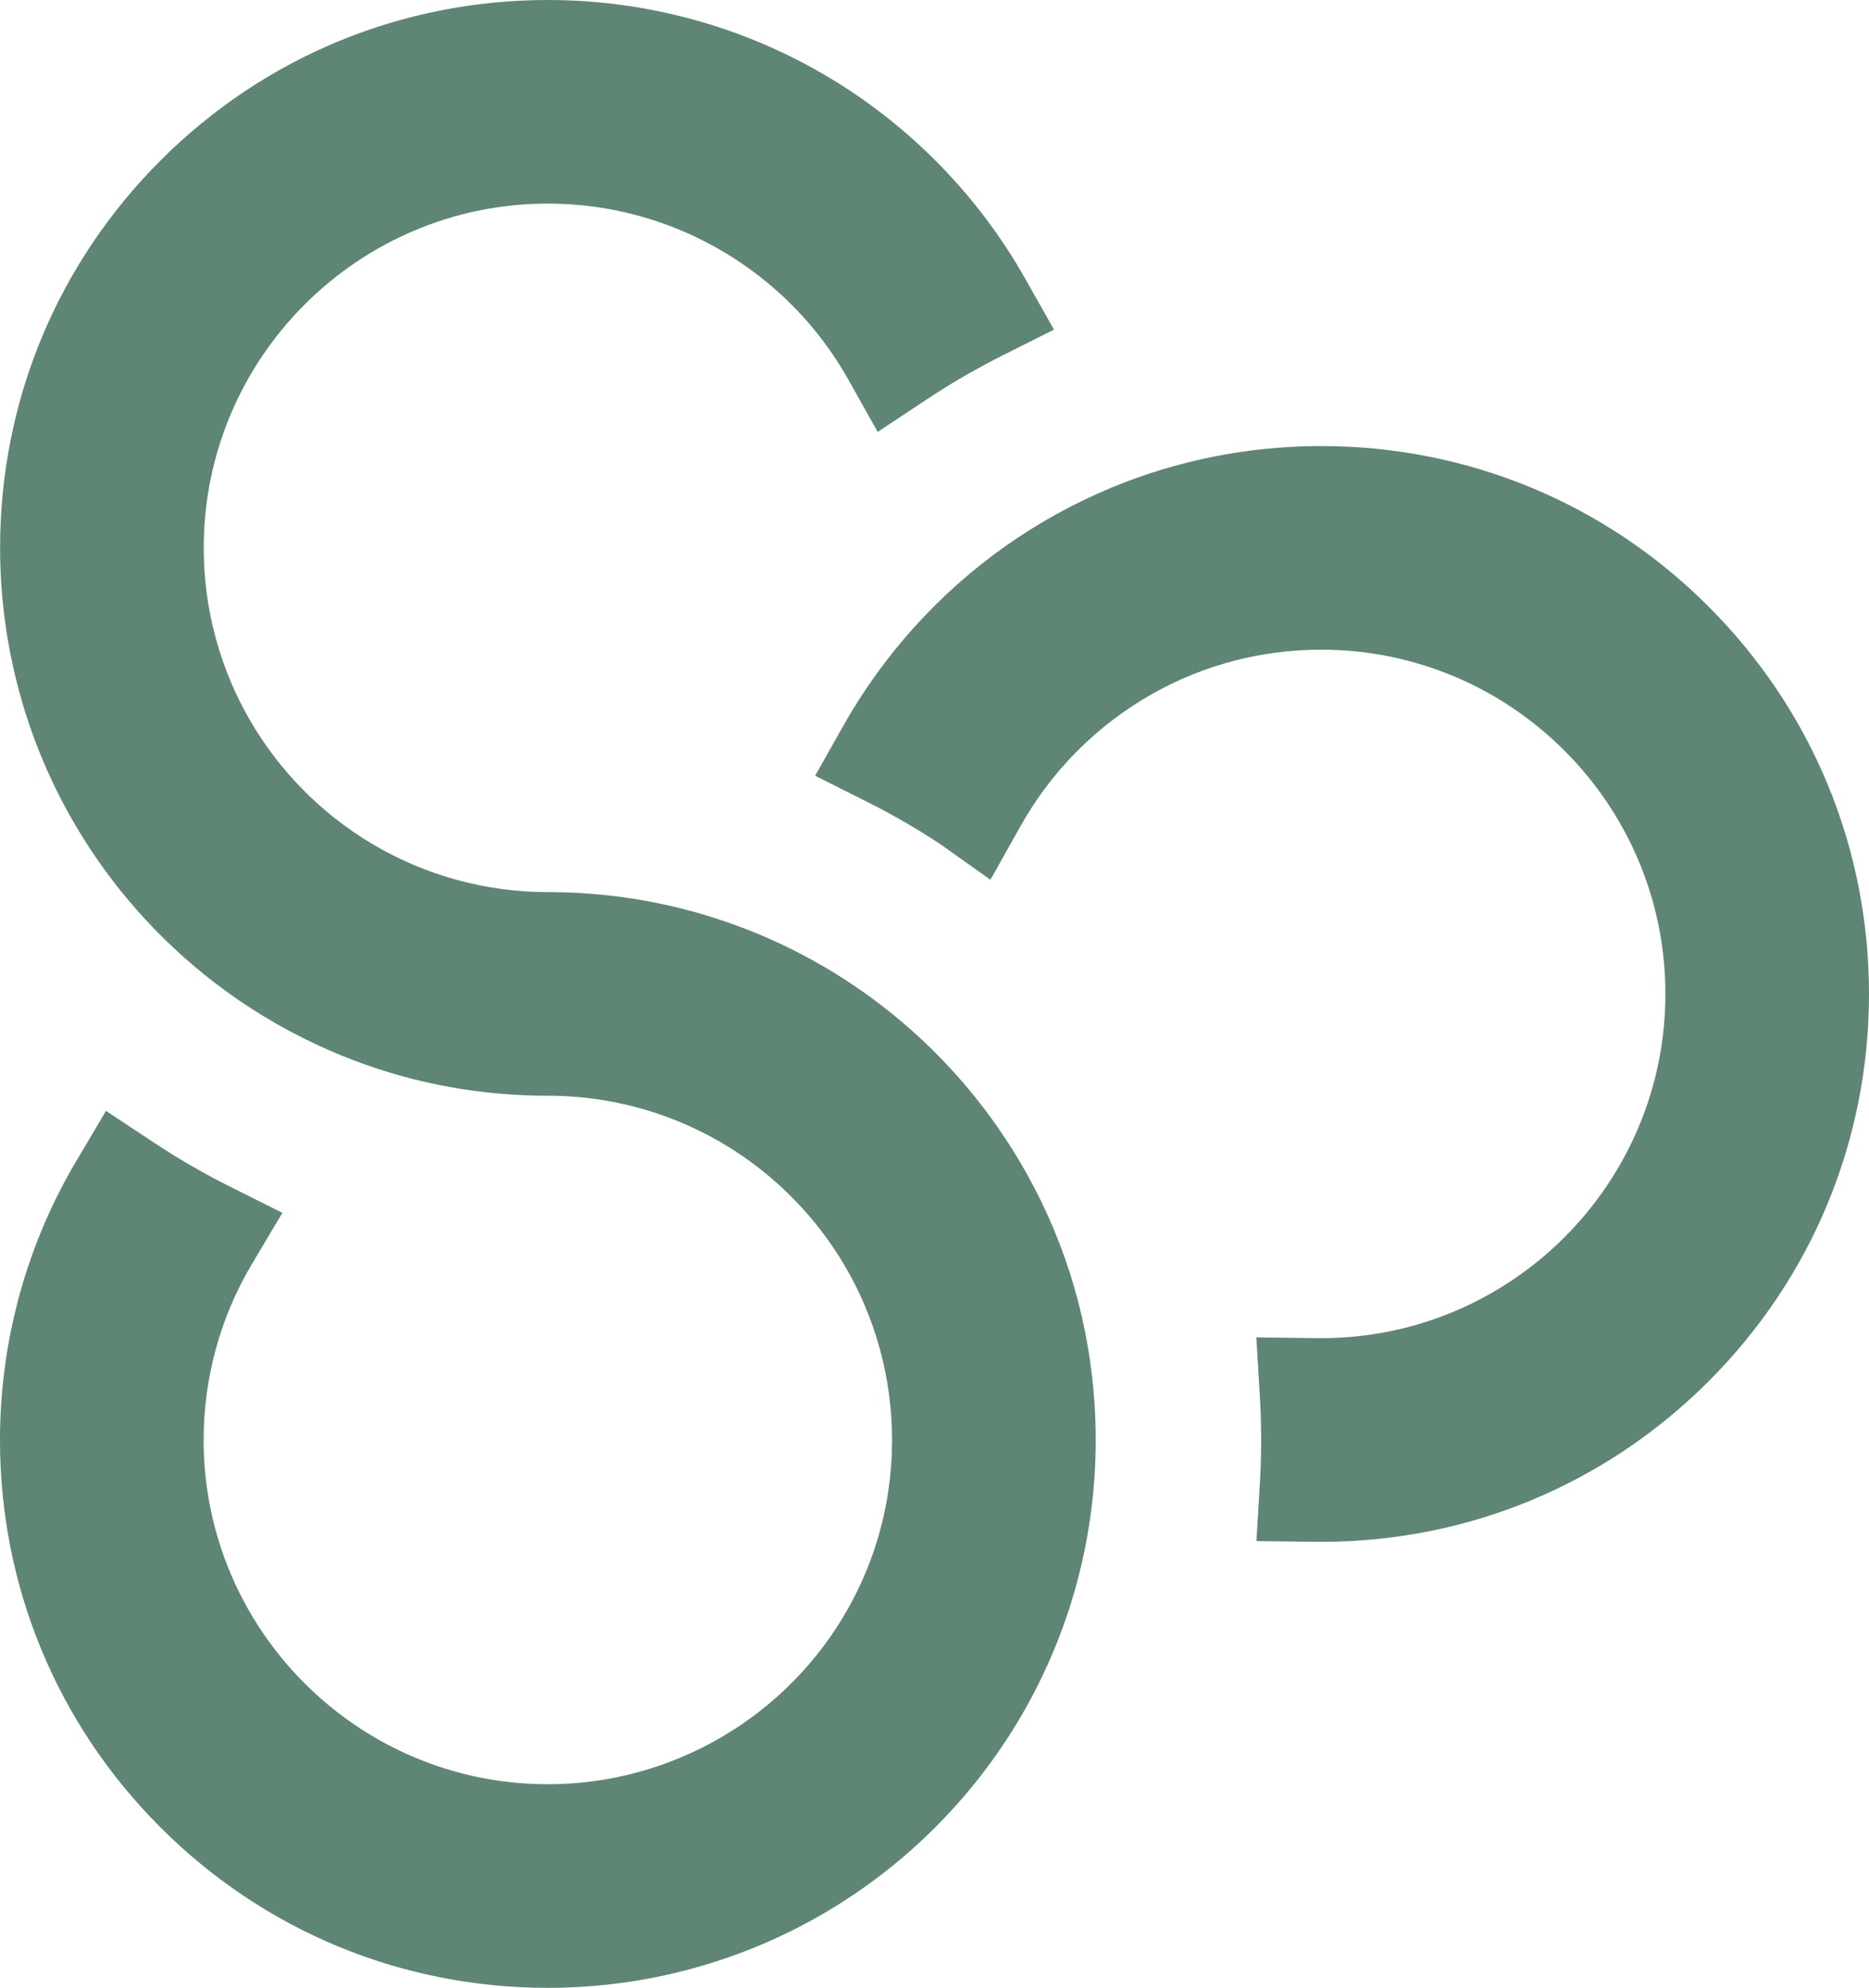
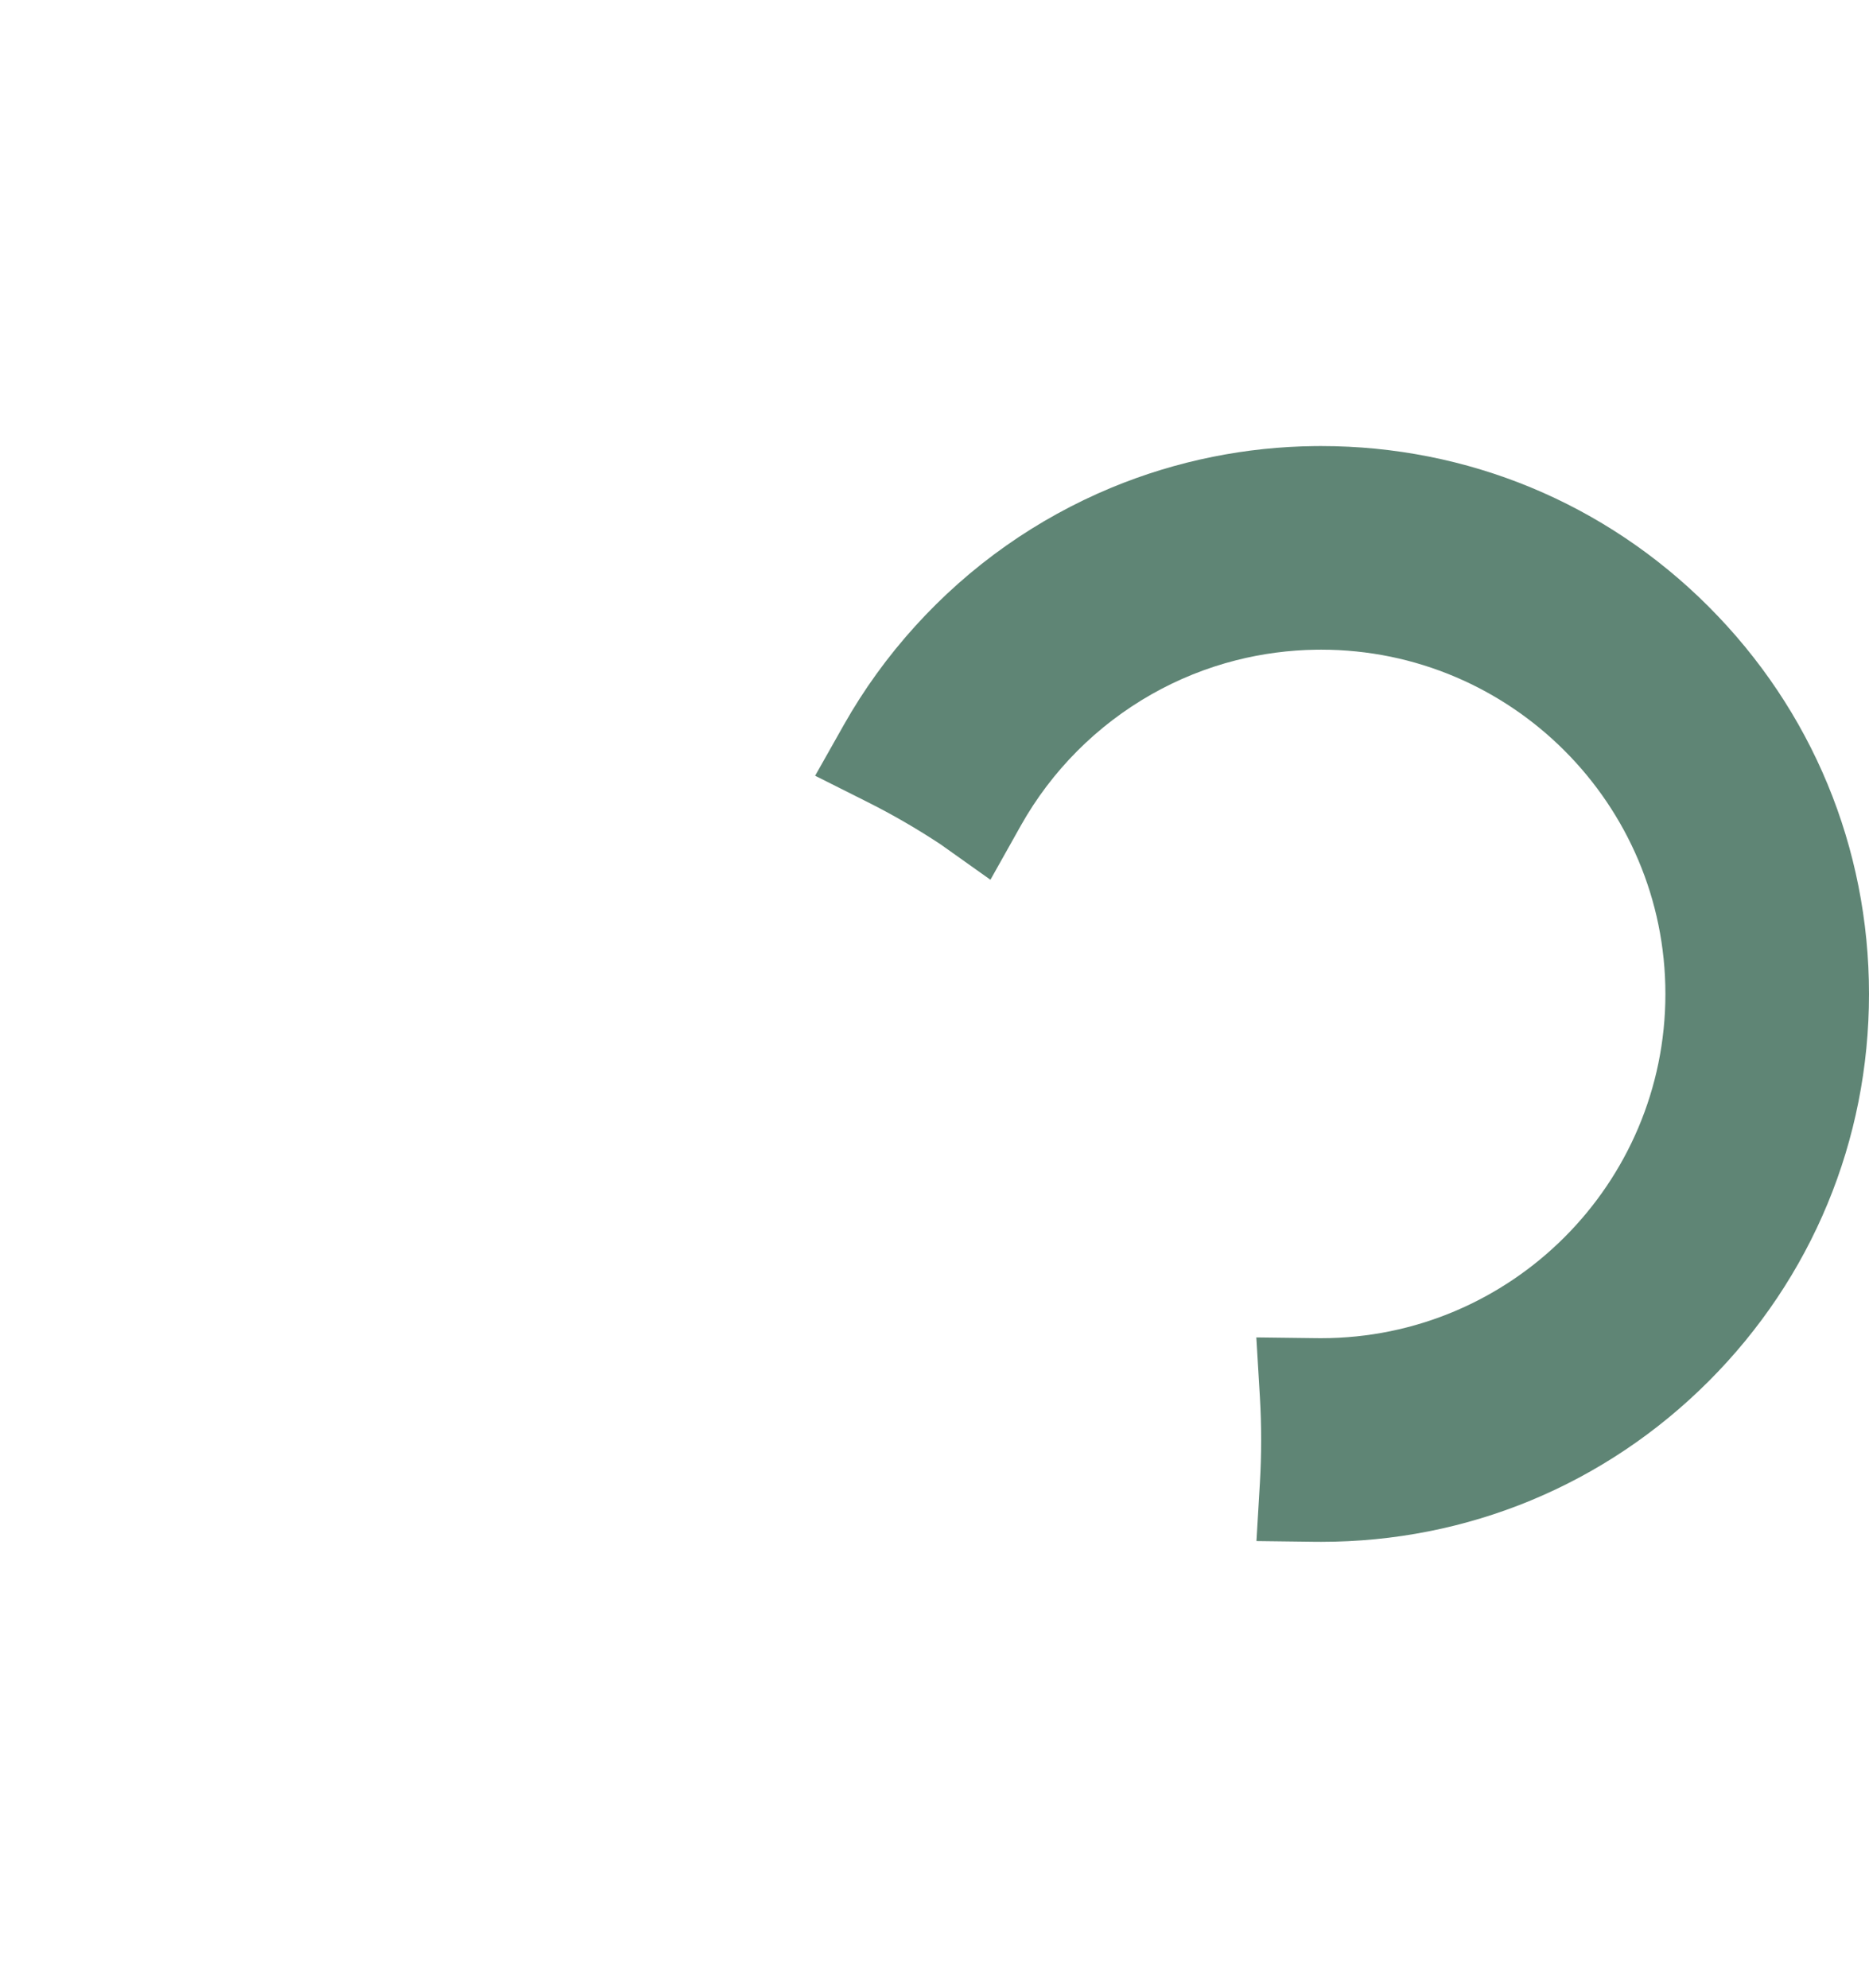
<svg xmlns="http://www.w3.org/2000/svg" id="Layer_2" viewBox="0 0 606.42 644.95">
  <defs>
    <style>.cls-1{fill:#5f8575;}</style>
  </defs>
  <g id="Layer_1-2">
    <g>
      <path class="cls-1" d="M554.36,196.78c-33.57-33.57-78.21-52.06-125.69-52.06-.68,0-1.37,0-2.05,.01-11.12,.12-22.28,1.29-33.14,3.48-11.28,2.26-22.39,5.65-33.02,10.07-11.95,4.97-23.39,11.28-33.99,18.74-21.53,15.15-39.75,35.26-52.67,58.15l-9.32,16.51,16.95,8.51c8.15,4.09,16.15,8.72,23.77,13.76l16.16,11.48,9.83-17.52c10-17.83,24.7-32.59,42.49-42.68,8.59-4.87,17.78-8.57,27.33-11,8.48-2.16,17.25-3.32,26.09-3.44,.51,0,1.04-.01,1.57-.01,61.58,0,111.69,50.1,111.69,111.69s-50.1,111.69-111.69,111.69c-.54,0-1.08,0-1.62-.01l-19.42-.24,1.16,19.38c.27,4.58,.41,9.26,.41,13.9s-.14,9.3-.41,13.89l-1.12,18.9,18.93,.24c.69,0,1.38,.01,2.07,.01,47.48,0,92.12-18.49,125.69-52.06,33.57-33.57,52.06-78.21,52.06-125.69s-18.49-92.12-52.06-125.69Z" />
-       <path class="cls-1" d="M330.83,376.79c-5.65-9.55-12.25-18.63-19.6-26.99-7.59-8.62-16.05-16.55-25.16-23.55-1.98-1.53-4.04-3.04-6.09-4.49-8.49-5.98-17.57-11.25-26.97-15.64-2.28-1.07-4.64-2.11-7.01-3.1-10.63-4.42-21.74-7.82-33.03-10.09-10.86-2.18-22.02-3.36-33.17-3.48-.65,0-1.33-.01-2.02-.01-20.1,0-39.77-5.39-56.91-15.57-8.47-5.03-16.26-11.16-23.14-18.25-6.14-6.31-11.53-13.34-16.02-20.9-10.21-17.17-15.61-36.88-15.61-56.98,0-61.59,50.1-111.69,111.69-111.69,40.35,0,77.7,21.89,97.47,57.12l9.52,16.96,16.21-10.74c7.7-5.1,15.79-9.79,24.03-13.93l16.96-8.51-9.33-16.52c-15.23-26.96-37.33-49.59-63.94-65.45C241.3,8.64,209.86,0,177.78,0c-47.48,0-92.12,18.49-125.69,52.06C18.52,85.64,.03,130.27,.03,177.75c0,31.86,8.53,63.12,24.68,90.4,5.65,9.55,12.24,18.63,19.6,26.99,7.58,8.62,16.04,16.54,25.15,23.55,10.25,7.89,21.37,14.66,33.06,20.13,20.29,9.5,41.81,14.98,64.13,16.34l5.33,.25c1.92,.06,3.84,.09,5.76,.09,.24,0,.48,0,.72,0h.88c8.84,.14,17.62,1.29,26.09,3.46,9.55,2.43,18.75,6.14,27.34,11.01,.64,.36,1.25,.72,1.86,1.08,8.5,5.04,16.28,11.18,23.18,18.27,6.14,6.31,11.53,13.34,16.02,20.89,10.21,17.18,15.61,36.88,15.61,56.98,0,.34,0,.68,0,1.02-.09,9.91-1.48,19.76-4.14,29.24-2.37,8.46-5.76,16.63-10.06,24.3-19.77,35.24-57.13,57.13-97.48,57.13-61.58,0-111.69-50.1-111.69-111.69,0-20.11,5.4-39.82,15.62-57l9.93-16.69-17.36-8.7c-8.24-4.13-16.33-8.81-24.04-13.91l-15.83-10.48-9.68,16.34C8.54,404.04,0,435.31,0,467.19c0,47.48,18.49,92.12,52.06,125.69,33.57,33.57,78.21,52.06,125.69,52.06,32.08,0,63.52-8.64,90.94-24.99,26.6-15.87,48.71-38.5,63.94-65.46,5.48-9.7,10.06-19.96,13.61-30.49,3.68-10.9,6.29-22.23,7.78-33.65,.99-7.62,1.5-15.41,1.5-23.15,0-5.22-.23-10.49-.68-15.64-2.32-26.62-10.39-51.78-24-74.77Z" />
    </g>
  </g>
</svg>